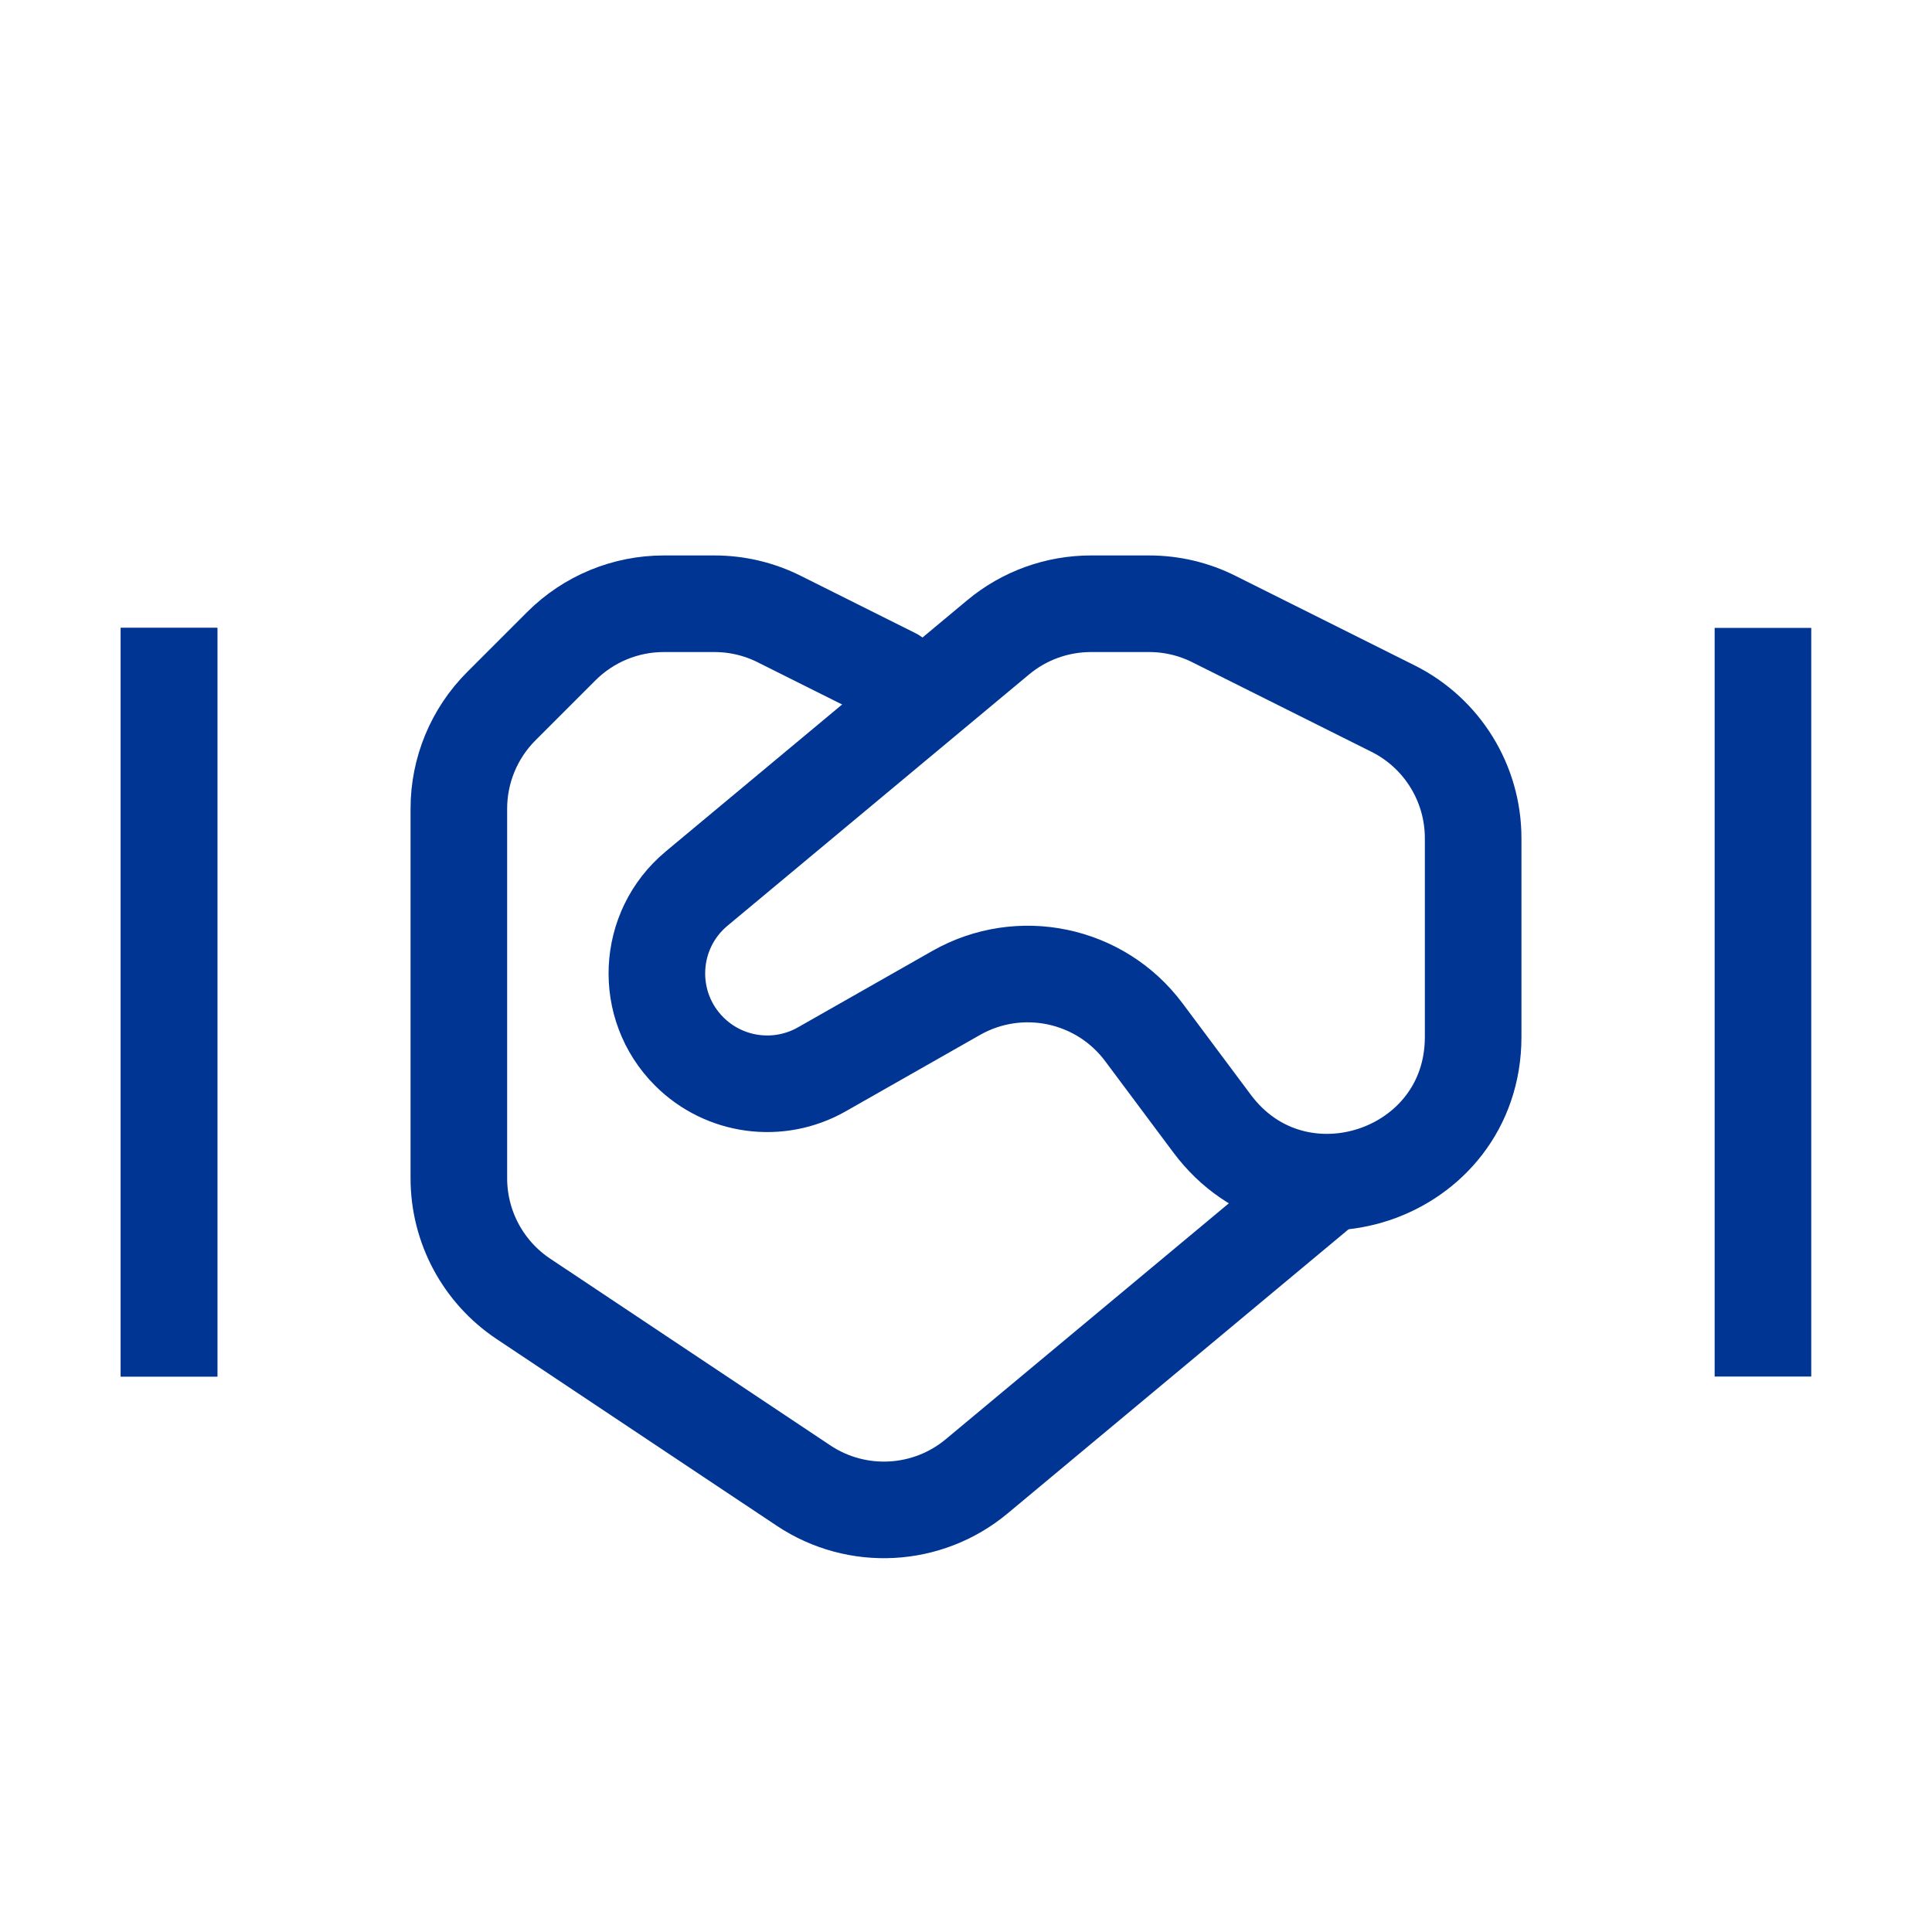
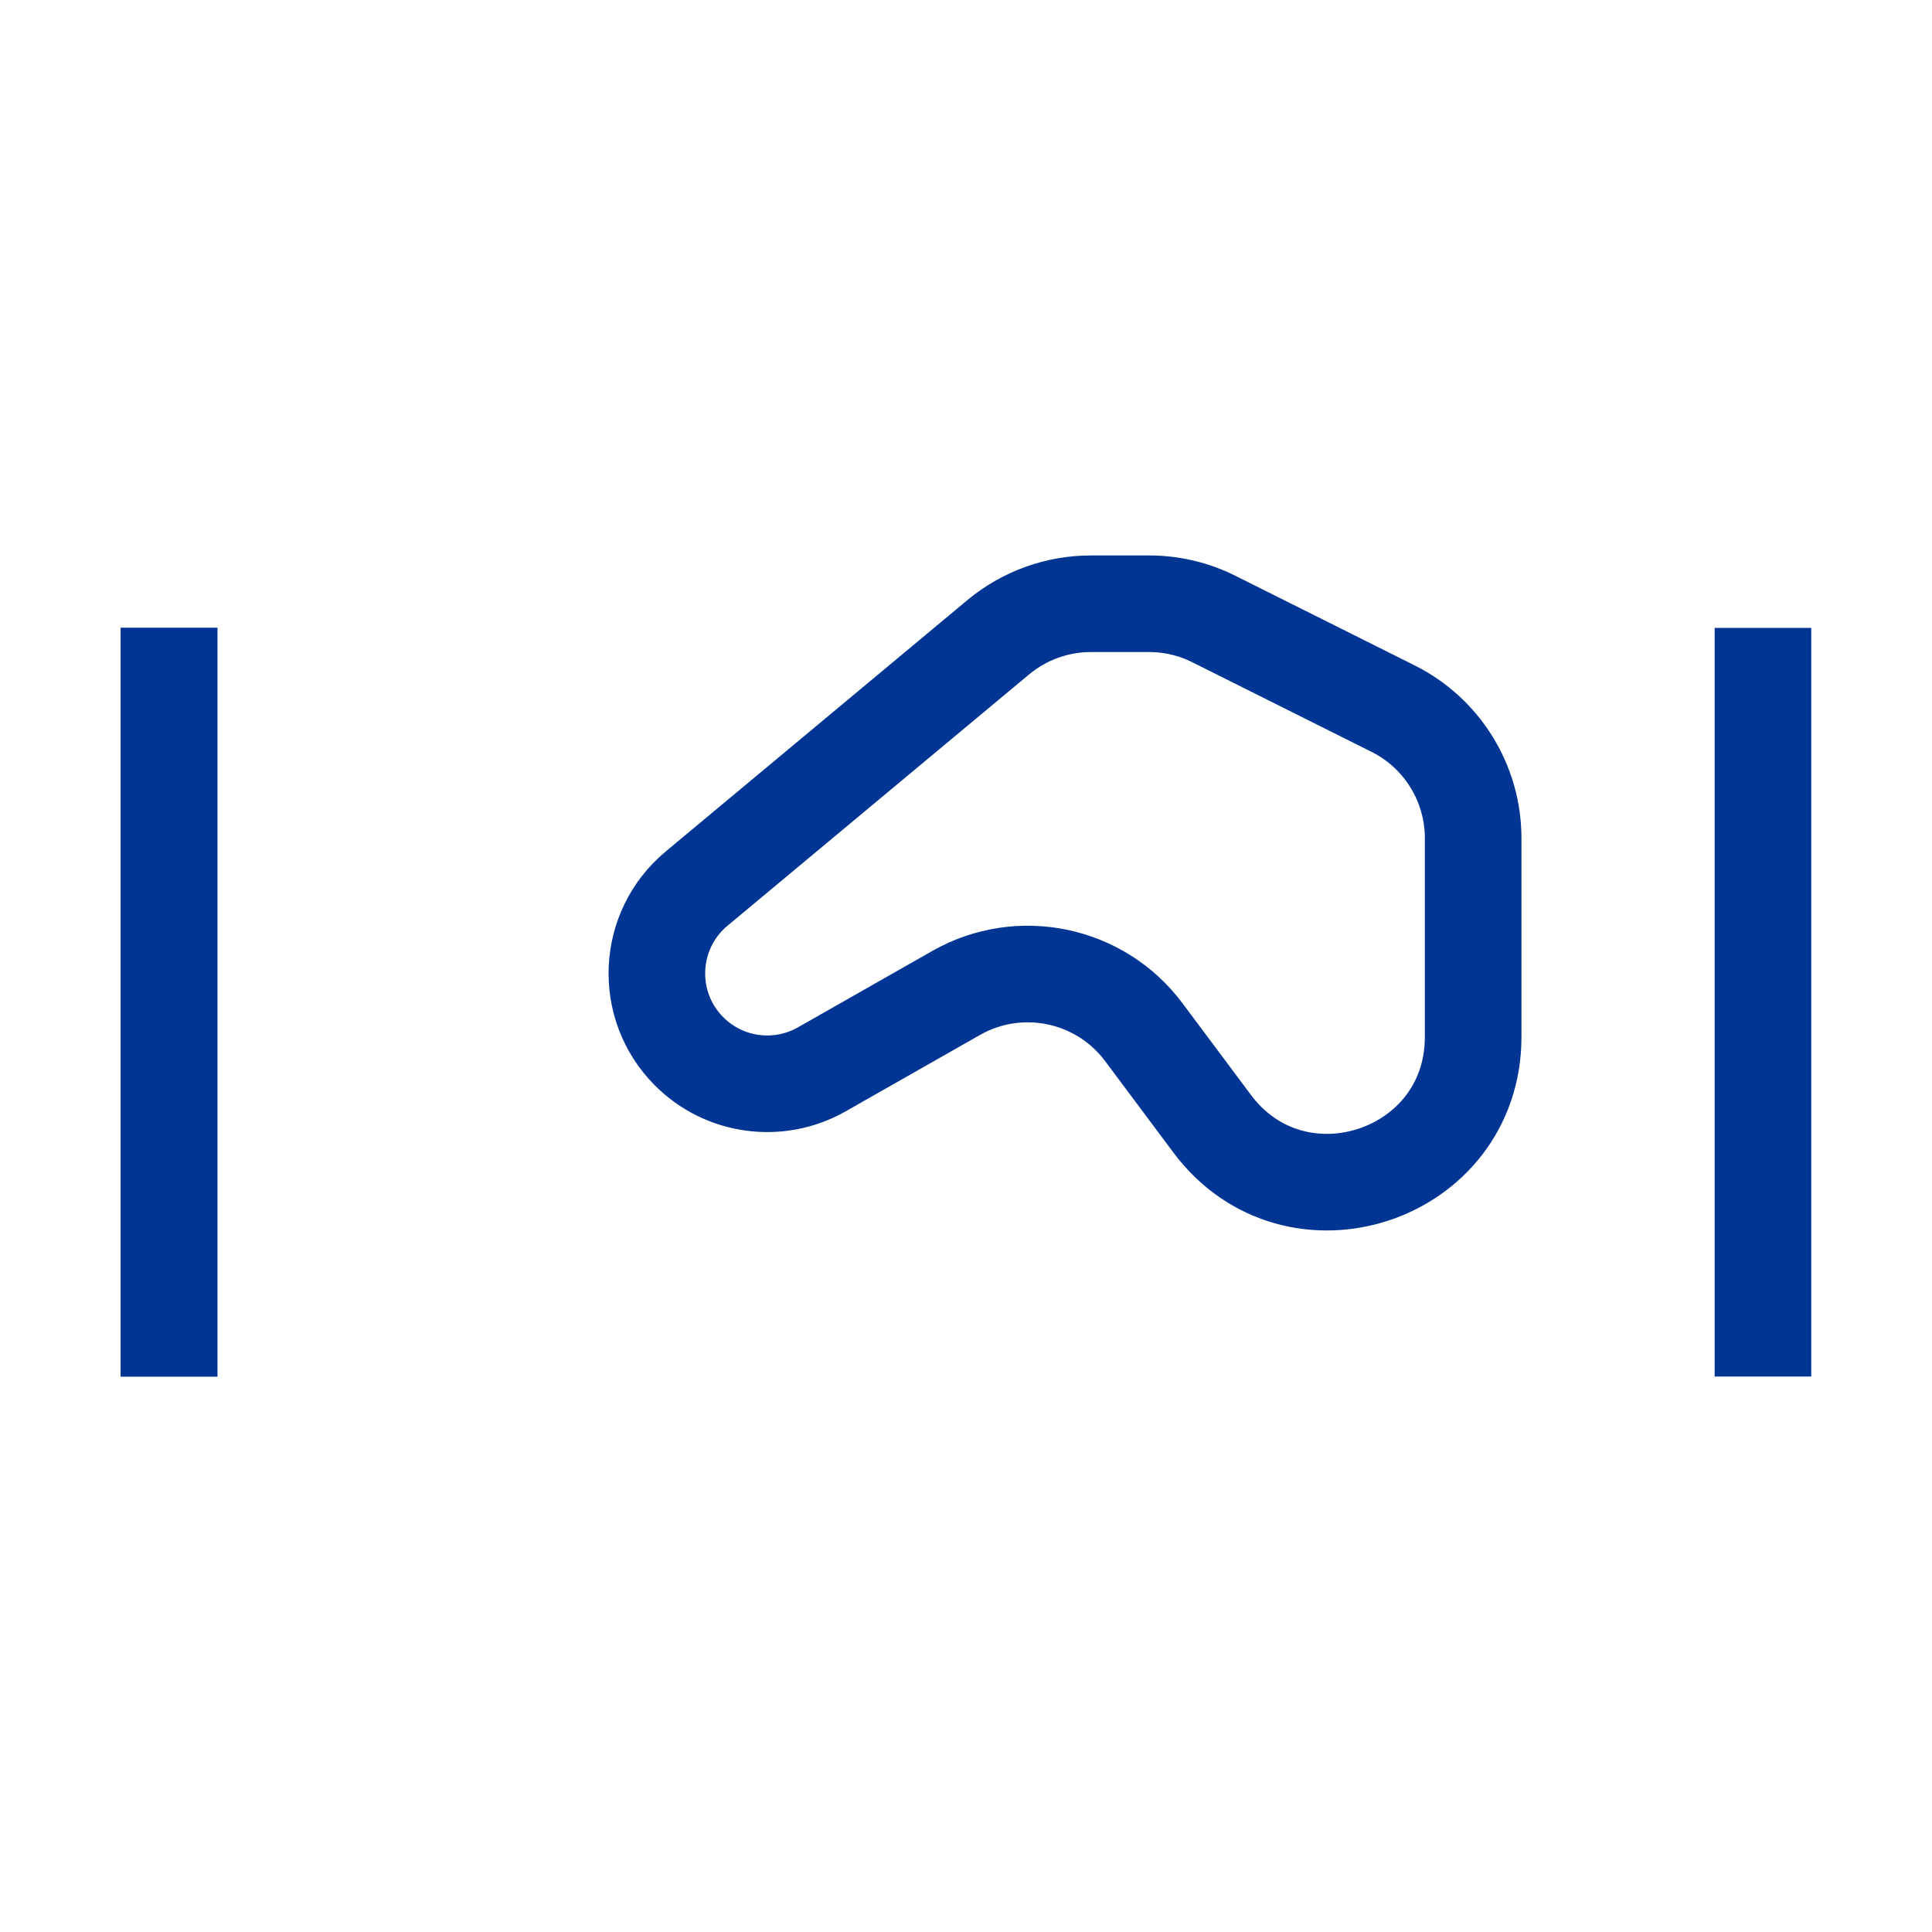
<svg xmlns="http://www.w3.org/2000/svg" width="40" height="40" viewBox="0 0 40 40" fill="none">
-   <path d="M18.5 14L16.133 12.817C15.717 12.608 15.258 12.5 14.792 12.5H13.743C12.947 12.5 12.184 12.816 11.621 13.379L10.379 14.621C9.816 15.184 9.5 15.947 9.5 16.743V24.394C9.5 25.398 10.001 26.334 10.836 26.891L16.636 30.757C17.742 31.494 19.2 31.416 20.221 30.566L27.5 24.5" stroke="#003594" stroke-width="2" stroke-linecap="round" />
  <path d="M23.682 21.371C22.777 20.159 21.111 19.811 19.796 20.558L17.014 22.14C16.119 22.648 14.996 22.496 14.269 21.769C13.319 20.819 13.39 19.258 14.422 18.398L20.666 13.195C21.205 12.746 21.884 12.5 22.586 12.5H23.792C24.258 12.5 24.717 12.608 25.133 12.817L28.842 14.671C29.858 15.179 30.5 16.218 30.5 17.354V21.469C30.5 24.356 26.823 25.577 25.096 23.265L23.682 21.371Z" stroke="#003594" stroke-width="2" stroke-linecap="square" />
  <path d="M3.5 27.5V14" stroke="#003594" stroke-width="2" stroke-linecap="square" />
  <path d="M3.5 27.5V14" stroke="#003594" stroke-width="2" stroke-linecap="square" />
  <path d="M36.5 27.5V14" stroke="#003594" stroke-width="2" stroke-linecap="square" />
</svg>